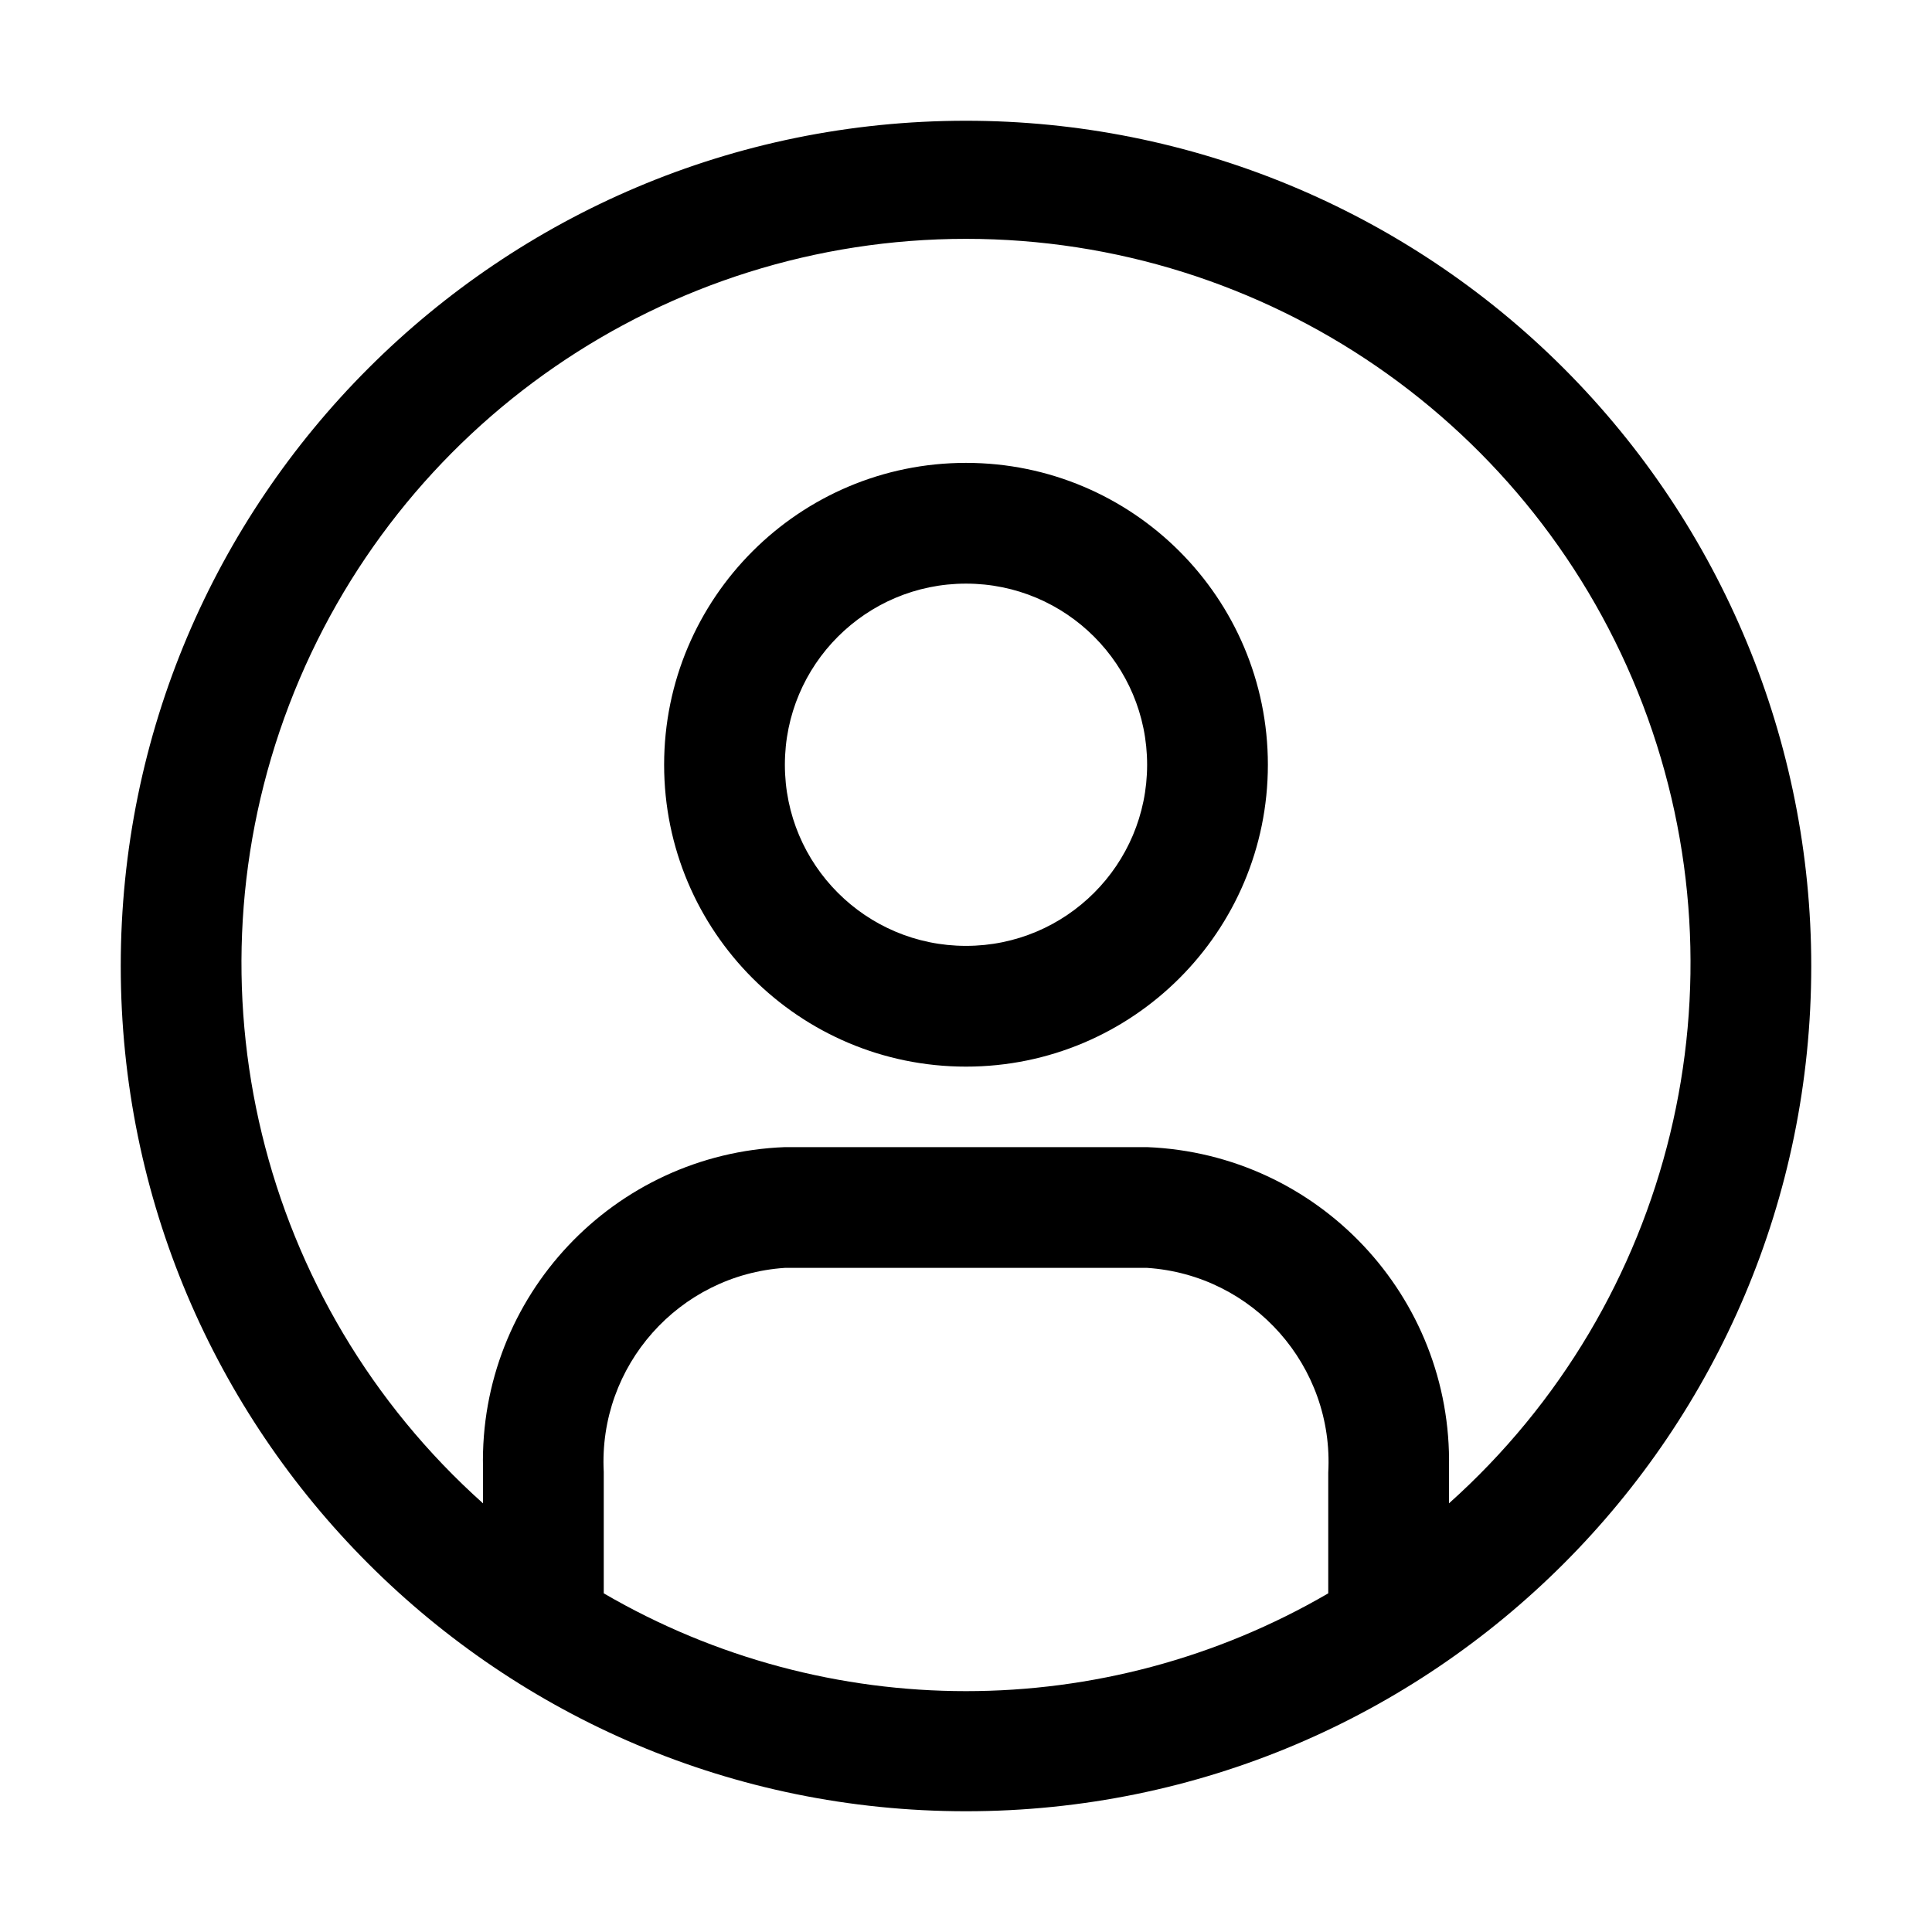
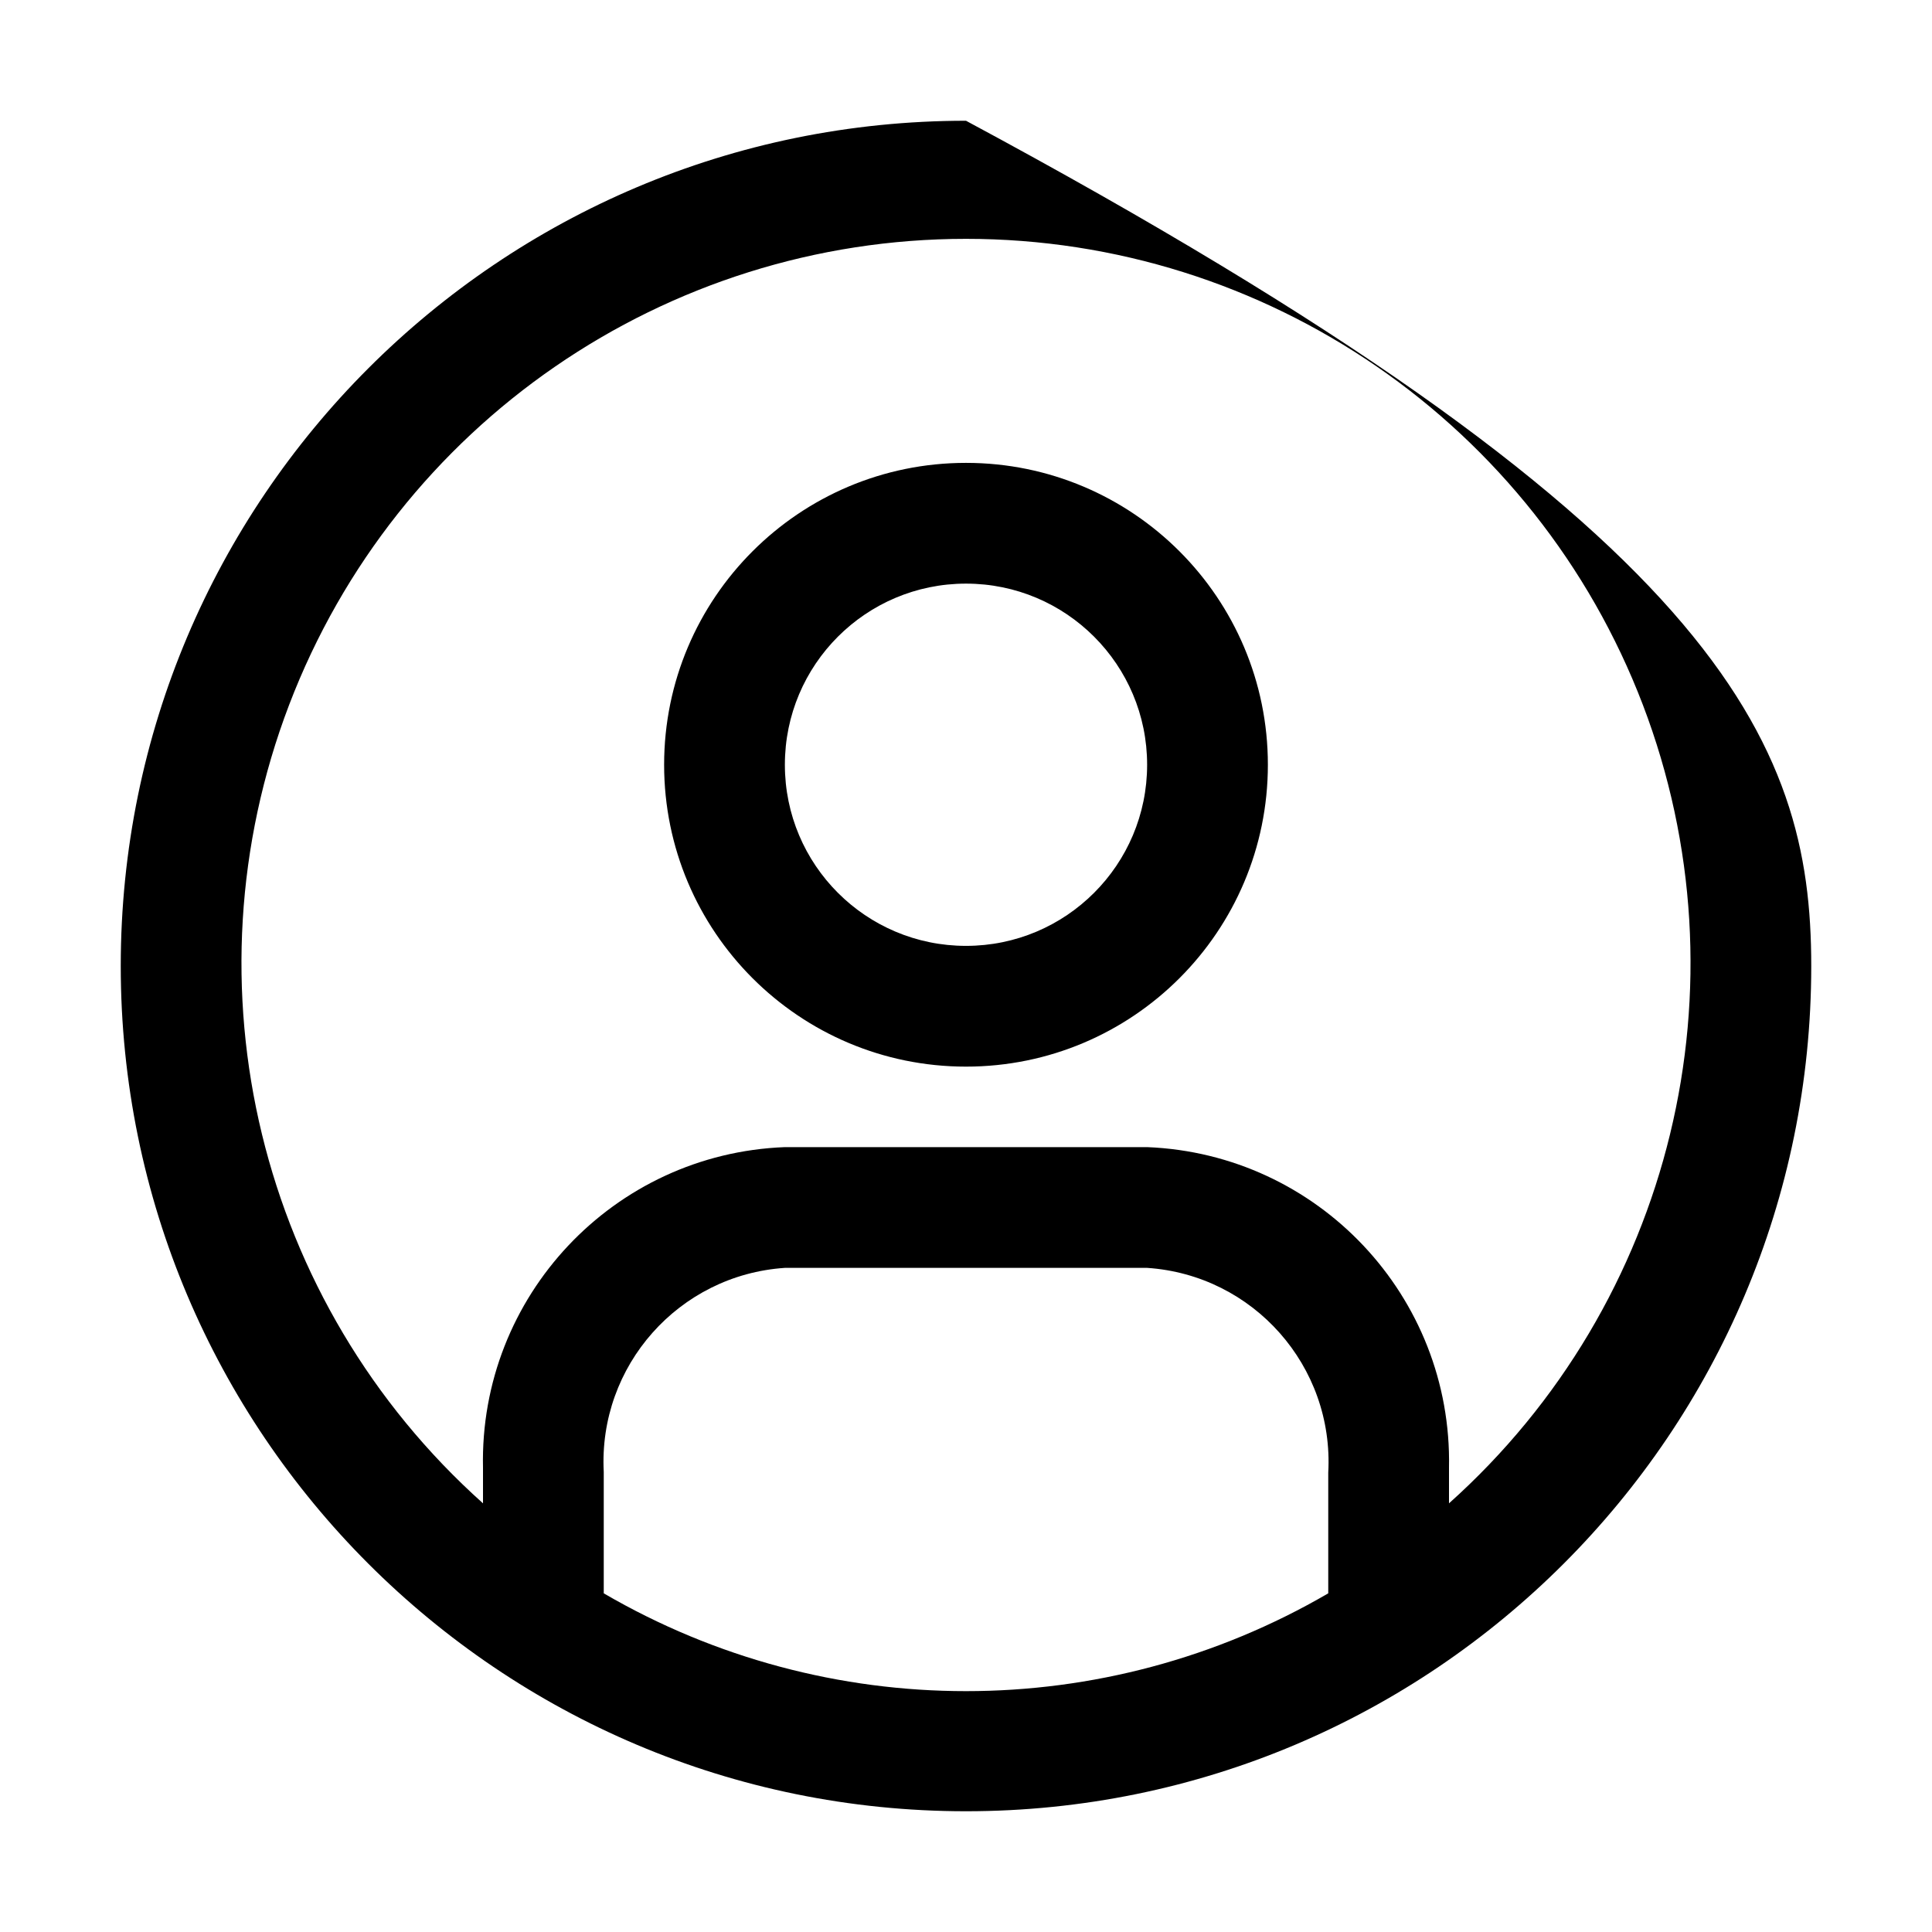
<svg xmlns="http://www.w3.org/2000/svg" width="24" height="24" viewBox="0 0 24 24" fill="none">
-   <path fill-rule="evenodd" clip-rule="evenodd" d="M1.5 12C1.5 6.201 6.201 1.5 12 1.5C14.785 1.5 17.456 2.606 19.425 4.575C21.394 6.545 22.5 9.215 22.5 12C22.5 17.799 17.799 22.5 12 22.5C6.201 22.5 1.5 17.799 1.5 12ZM12 5.75C9.929 5.75 8.25 7.429 8.25 9.5C8.25 11.571 9.929 13.25 12 13.25C14.071 13.25 15.75 11.571 15.75 9.5C15.75 7.429 14.071 5.75 12 5.75ZM12 11.75C10.757 11.75 9.75 10.743 9.75 9.5C9.75 8.257 10.757 7.25 12 7.25C13.243 7.25 14.25 8.257 14.25 9.5C14.25 10.743 13.243 11.75 12 11.75ZM7.5 19.785V18.285C7.431 16.967 8.433 15.838 9.75 15.75H14.25C15.57 15.838 16.573 16.972 16.5 18.293V19.793C13.719 21.413 10.281 21.413 7.5 19.793V19.785ZM18 18.233V18.675C20.781 16.187 21.739 12.241 20.408 8.755C19.076 5.269 15.732 2.967 12 2.967C8.268 2.967 4.924 5.269 3.592 8.755C2.261 12.241 3.219 16.187 6 18.675V18.233C5.953 16.104 7.622 14.331 9.75 14.25H14.25C16.376 14.335 18.043 16.105 18 18.233Z" fill="black" />
+   <path fill-rule="evenodd" clip-rule="evenodd" d="M1.5 12C1.5 6.201 6.201 1.5 12 1.5C21.394 6.545 22.5 9.215 22.5 12C22.5 17.799 17.799 22.5 12 22.5C6.201 22.5 1.5 17.799 1.5 12ZM12 5.75C9.929 5.75 8.25 7.429 8.25 9.5C8.25 11.571 9.929 13.25 12 13.25C14.071 13.25 15.75 11.571 15.75 9.5C15.75 7.429 14.071 5.75 12 5.75ZM12 11.75C10.757 11.75 9.75 10.743 9.75 9.5C9.75 8.257 10.757 7.25 12 7.25C13.243 7.25 14.25 8.257 14.25 9.5C14.25 10.743 13.243 11.75 12 11.75ZM7.5 19.785V18.285C7.431 16.967 8.433 15.838 9.75 15.75H14.25C15.57 15.838 16.573 16.972 16.5 18.293V19.793C13.719 21.413 10.281 21.413 7.5 19.793V19.785ZM18 18.233V18.675C20.781 16.187 21.739 12.241 20.408 8.755C19.076 5.269 15.732 2.967 12 2.967C8.268 2.967 4.924 5.269 3.592 8.755C2.261 12.241 3.219 16.187 6 18.675V18.233C5.953 16.104 7.622 14.331 9.75 14.25H14.25C16.376 14.335 18.043 16.105 18 18.233Z" fill="black" />
</svg>